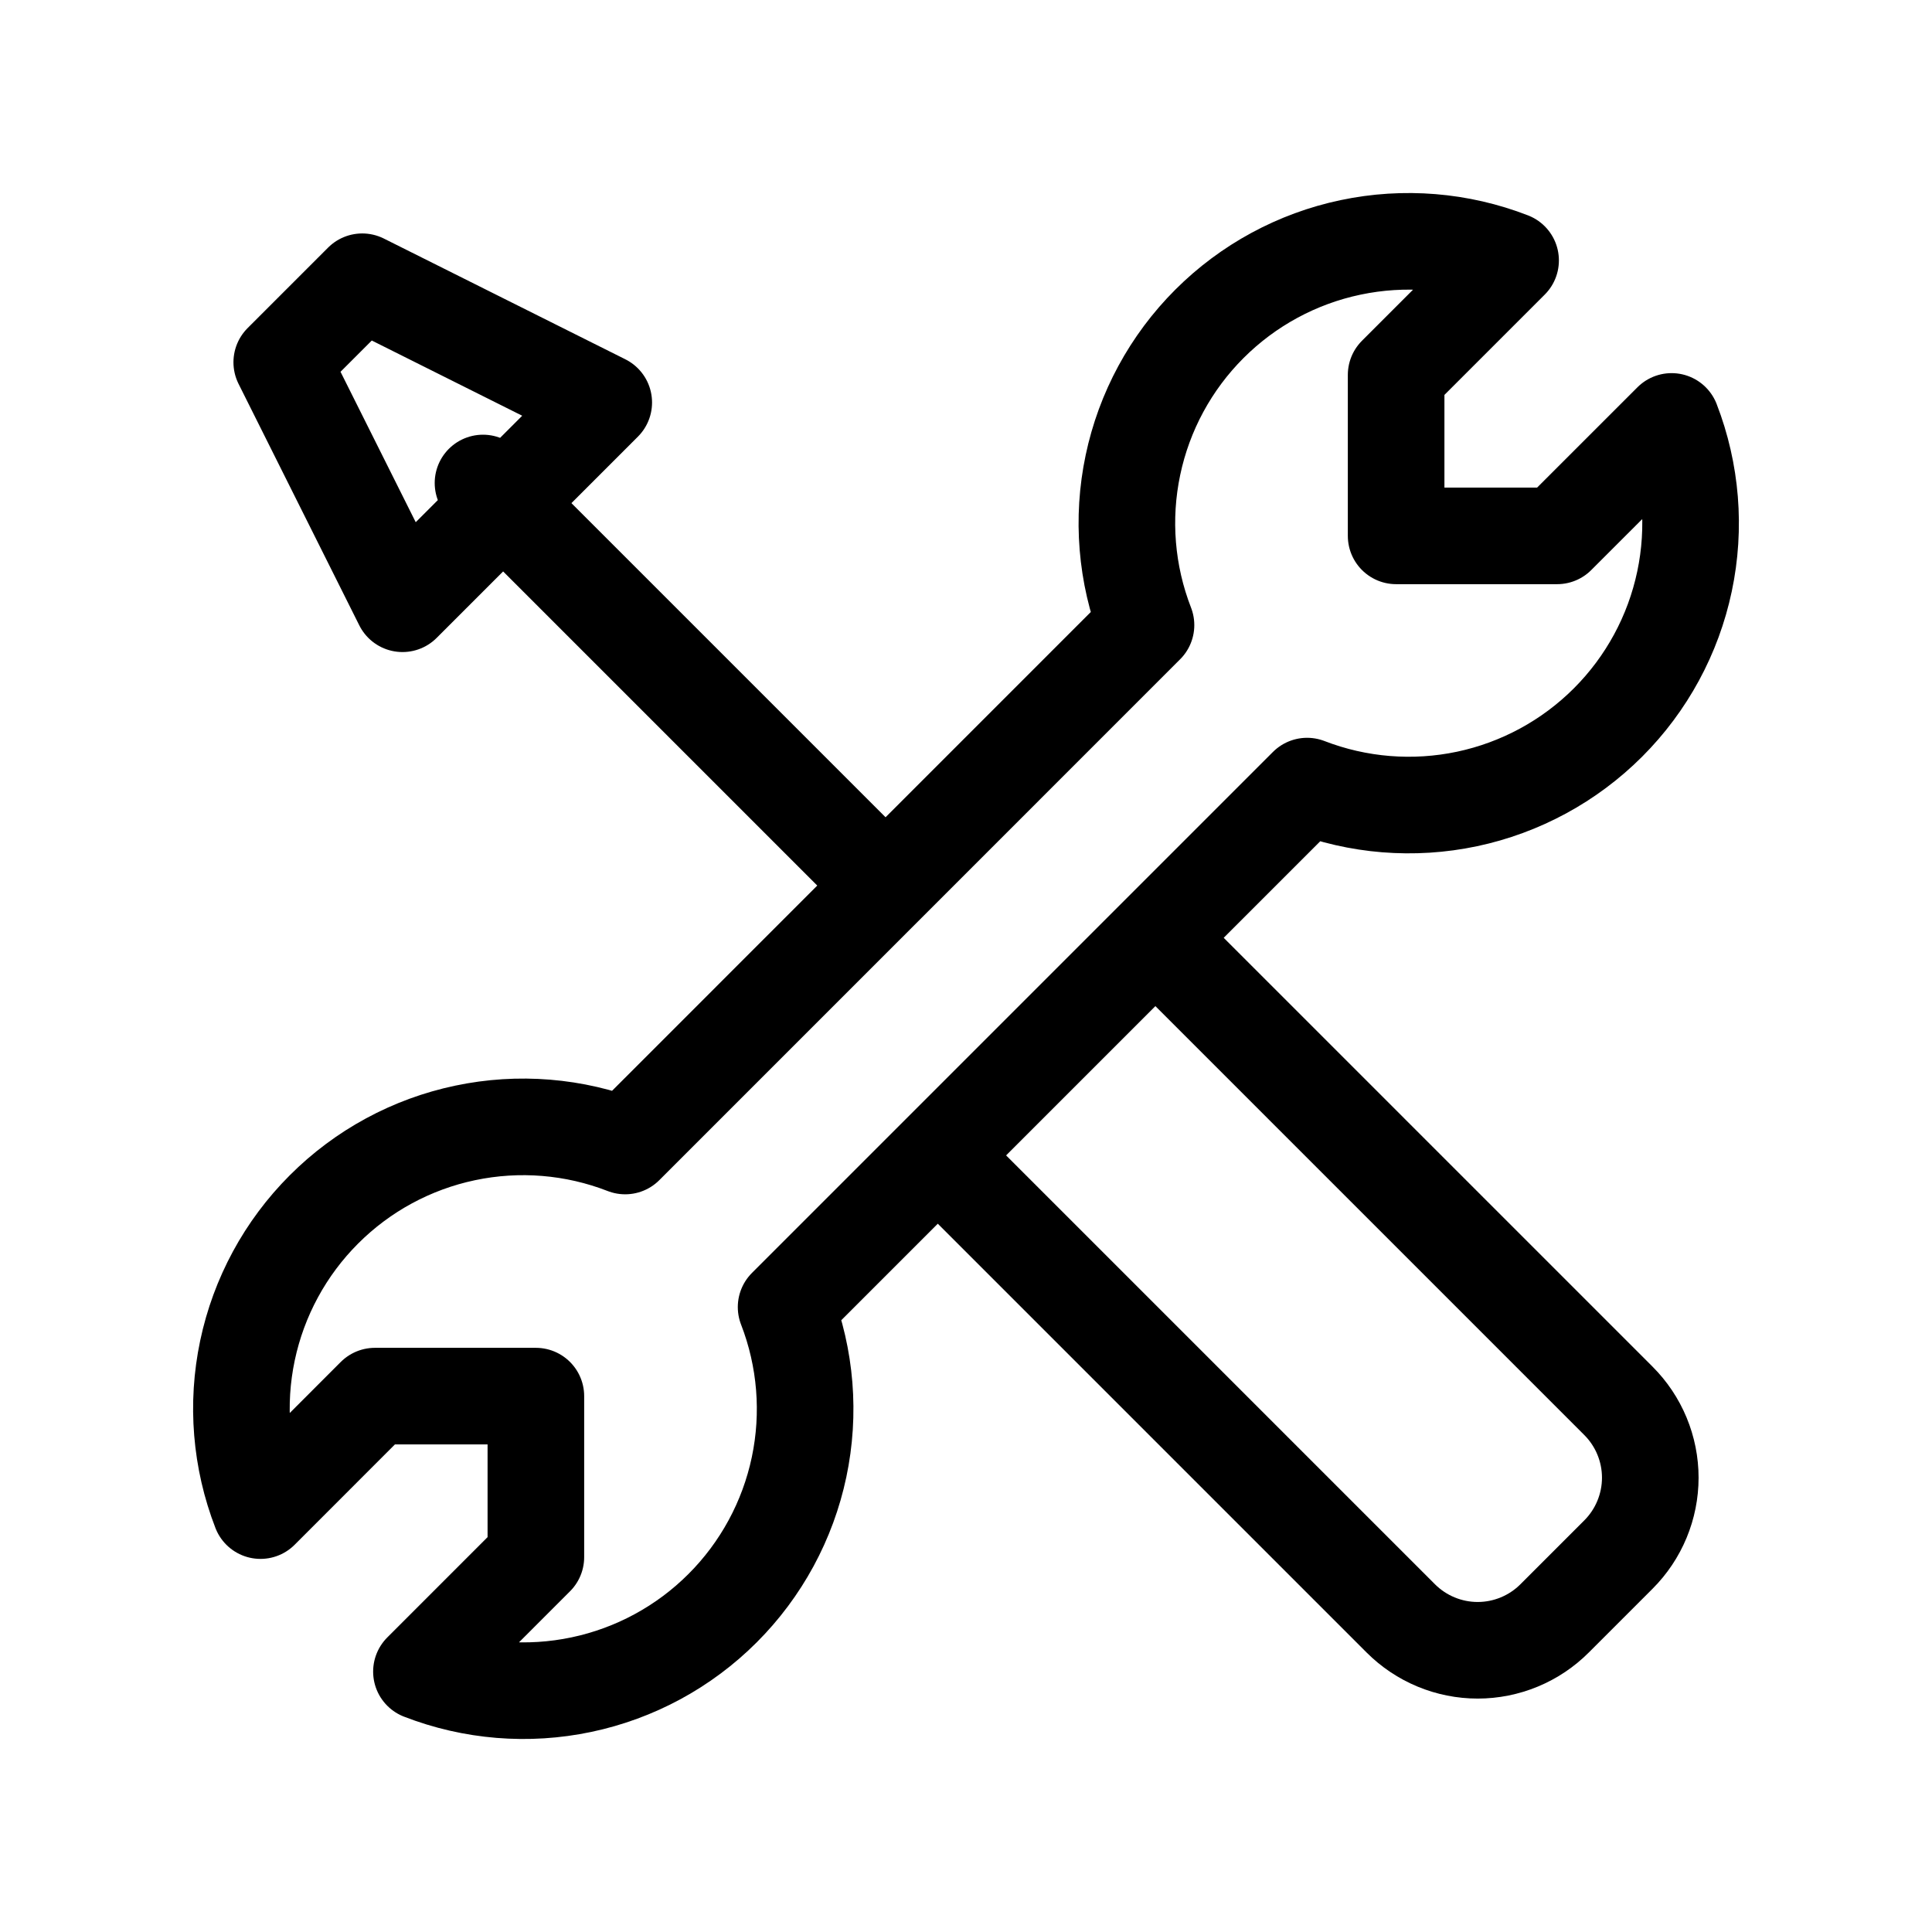
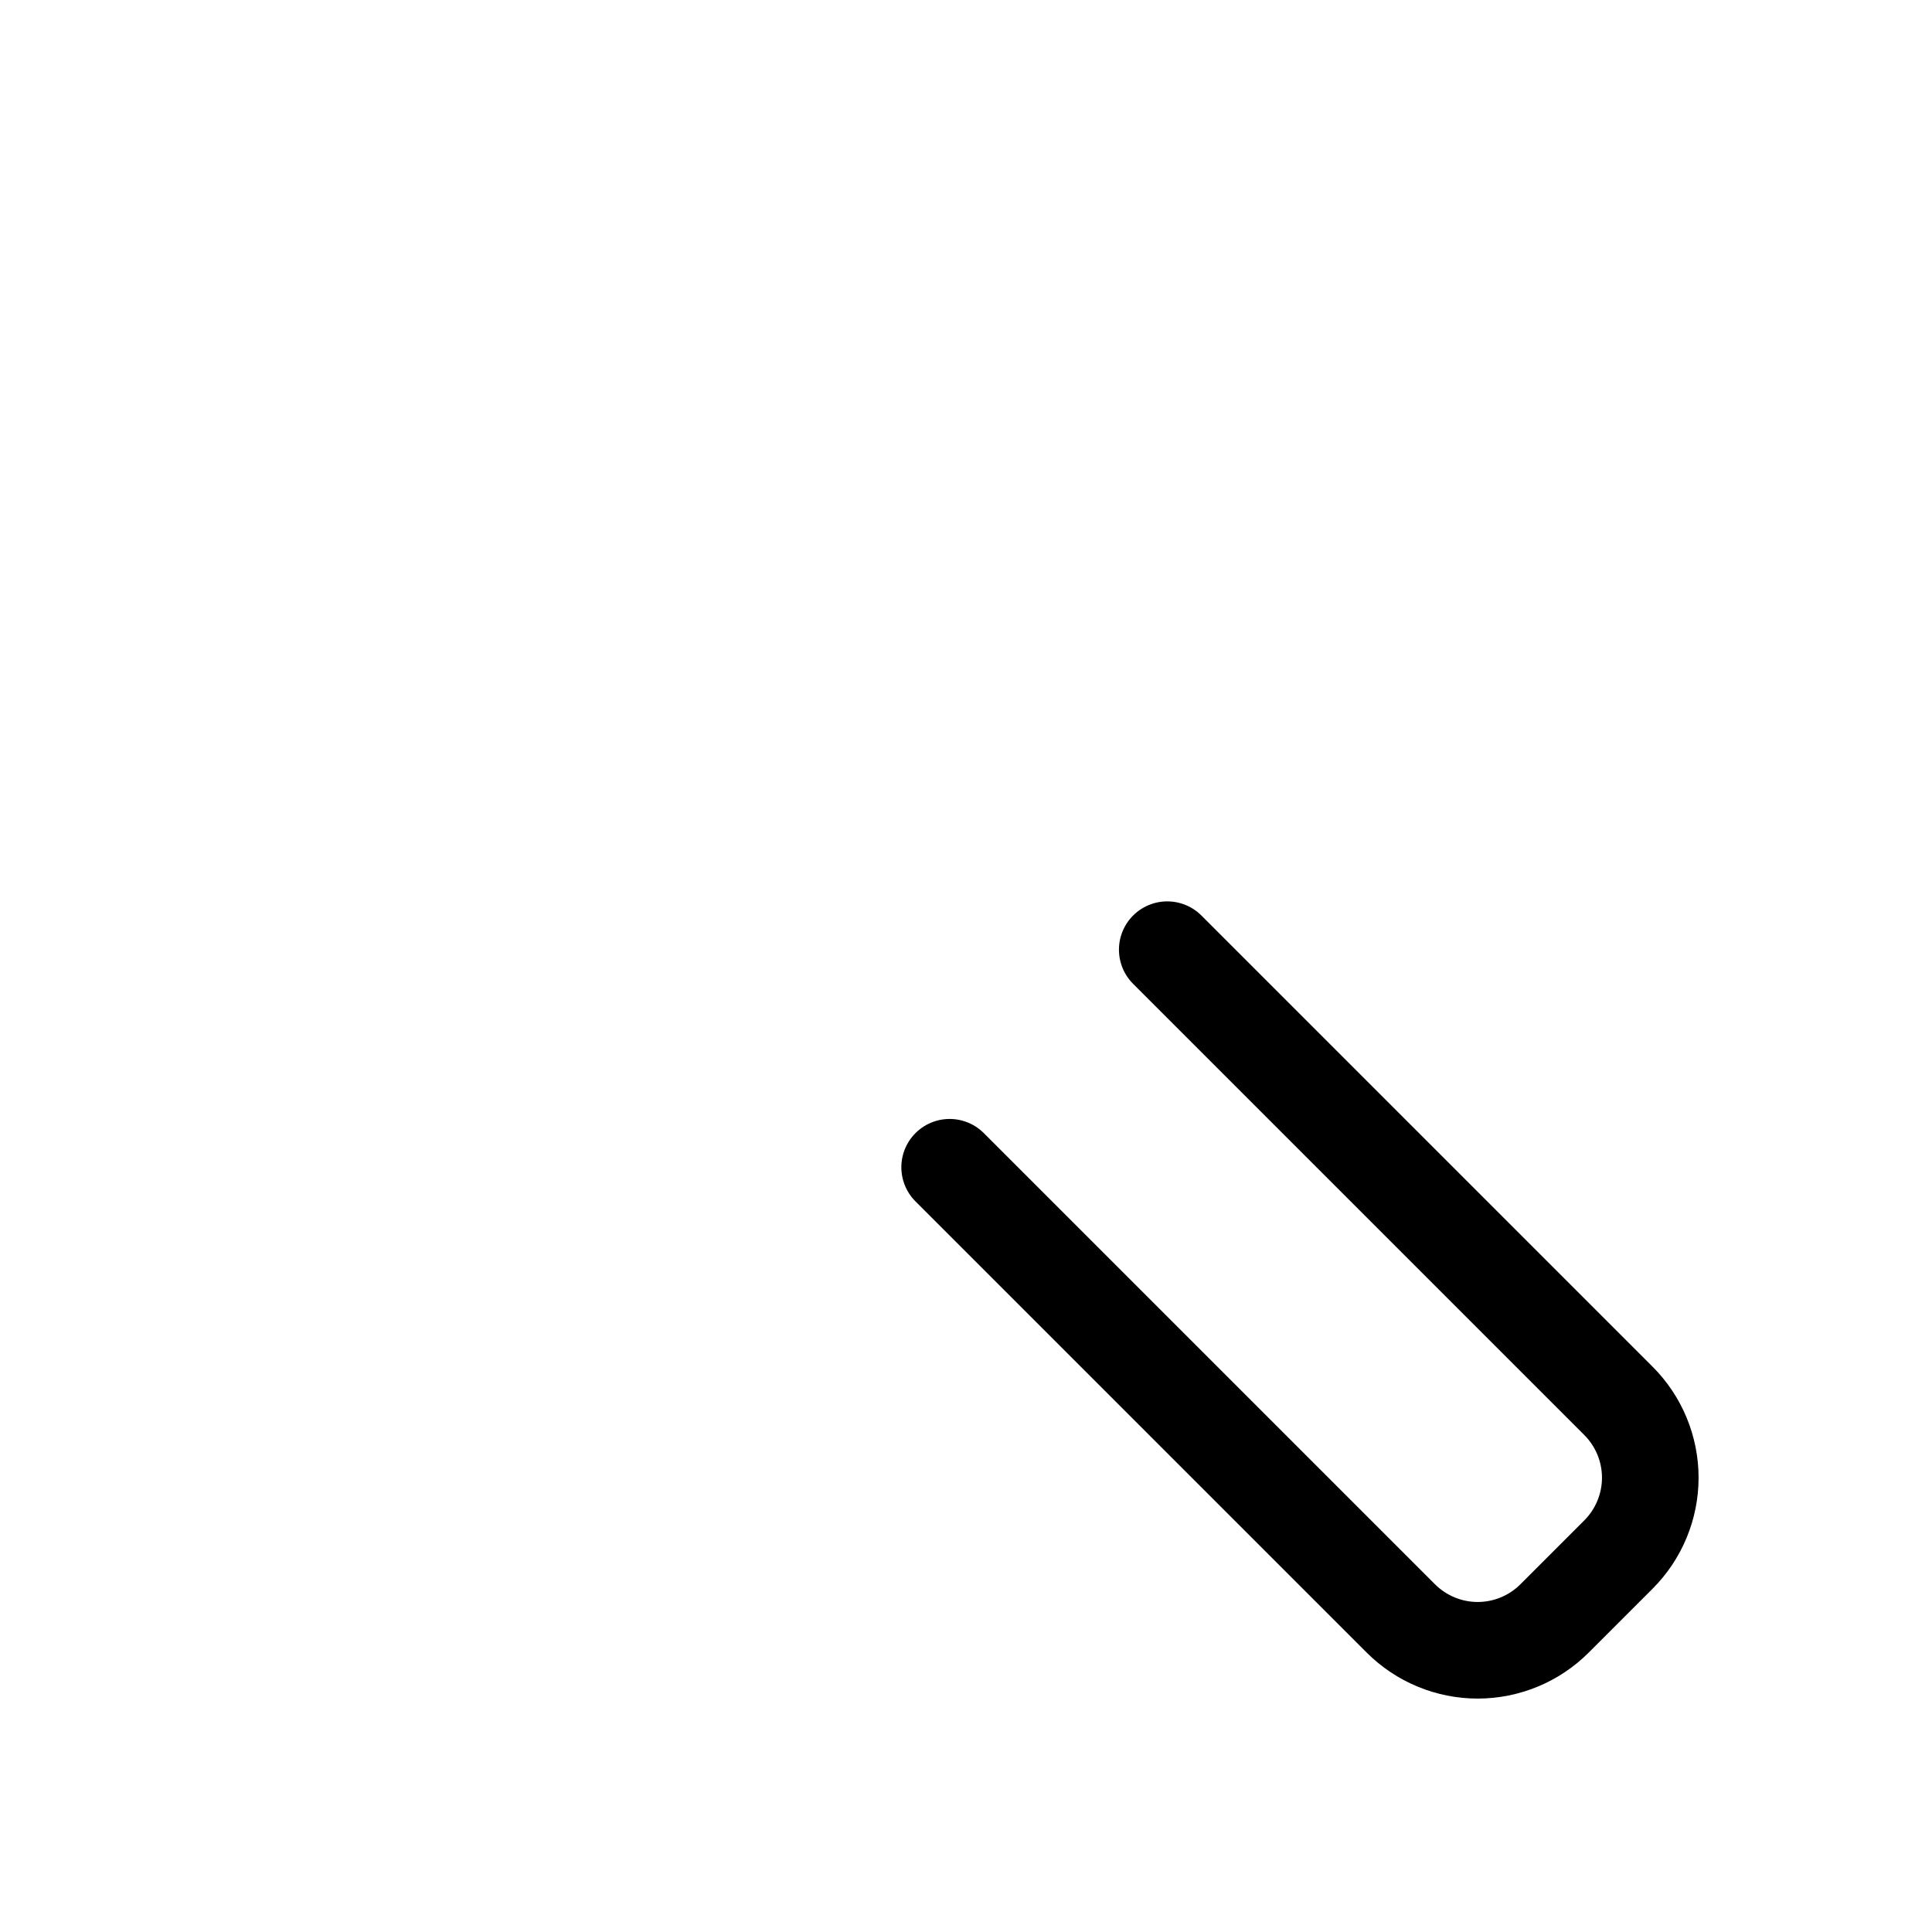
<svg xmlns="http://www.w3.org/2000/svg" width="60" height="60" viewBox="0 0 60 60" fill="none">
-   <path d="M27.5 27.5L15 15M12.5 18.75L18.75 12.5L11.25 8.75L8.75 11.25L12.5 18.75ZM49.938 22.438C51.138 21.238 51.964 19.716 52.314 18.056C52.665 16.396 52.525 14.67 51.913 13.088L48.358 16.642H43.358V11.643L46.913 8.088C45.33 7.473 43.603 7.333 41.943 7.683C40.282 8.032 38.759 8.858 37.559 10.058C36.358 11.258 35.533 12.782 35.184 14.443C34.834 16.104 34.975 17.83 35.59 19.413L19.415 35.59C17.833 34.975 16.106 34.834 14.445 35.184C12.784 35.533 11.261 36.358 10.061 37.559C8.86 38.759 8.035 40.282 7.685 41.943C7.335 43.603 7.476 45.33 8.09 46.913L11.643 43.358H16.642V48.358L13.088 51.913C14.669 52.527 16.396 52.668 18.056 52.318C19.717 51.969 21.24 51.144 22.44 49.944C23.64 48.745 24.466 47.222 24.816 45.562C25.166 43.901 25.026 42.175 24.413 40.593L40.593 24.413C42.174 25.024 43.899 25.163 45.558 24.813C47.217 24.462 48.739 23.637 49.938 22.438Z" stroke="black" stroke-width="3" stroke-linecap="round" stroke-linejoin="round" />
  <path d="M29.492 36.25L43.502 50.26C43.816 50.574 44.188 50.823 44.598 50.993C45.008 51.163 45.447 51.251 45.891 51.251C46.335 51.251 46.774 51.163 47.184 50.993C47.594 50.823 47.967 50.574 48.28 50.26L50.26 48.28C50.574 47.967 50.823 47.594 50.993 47.184C51.163 46.774 51.251 46.335 51.251 45.891C51.251 45.448 51.163 45.008 50.993 44.598C50.823 44.188 50.574 43.816 50.26 43.503L36.25 29.493" stroke="black" stroke-width="3" stroke-linecap="round" stroke-linejoin="round" />
</svg>